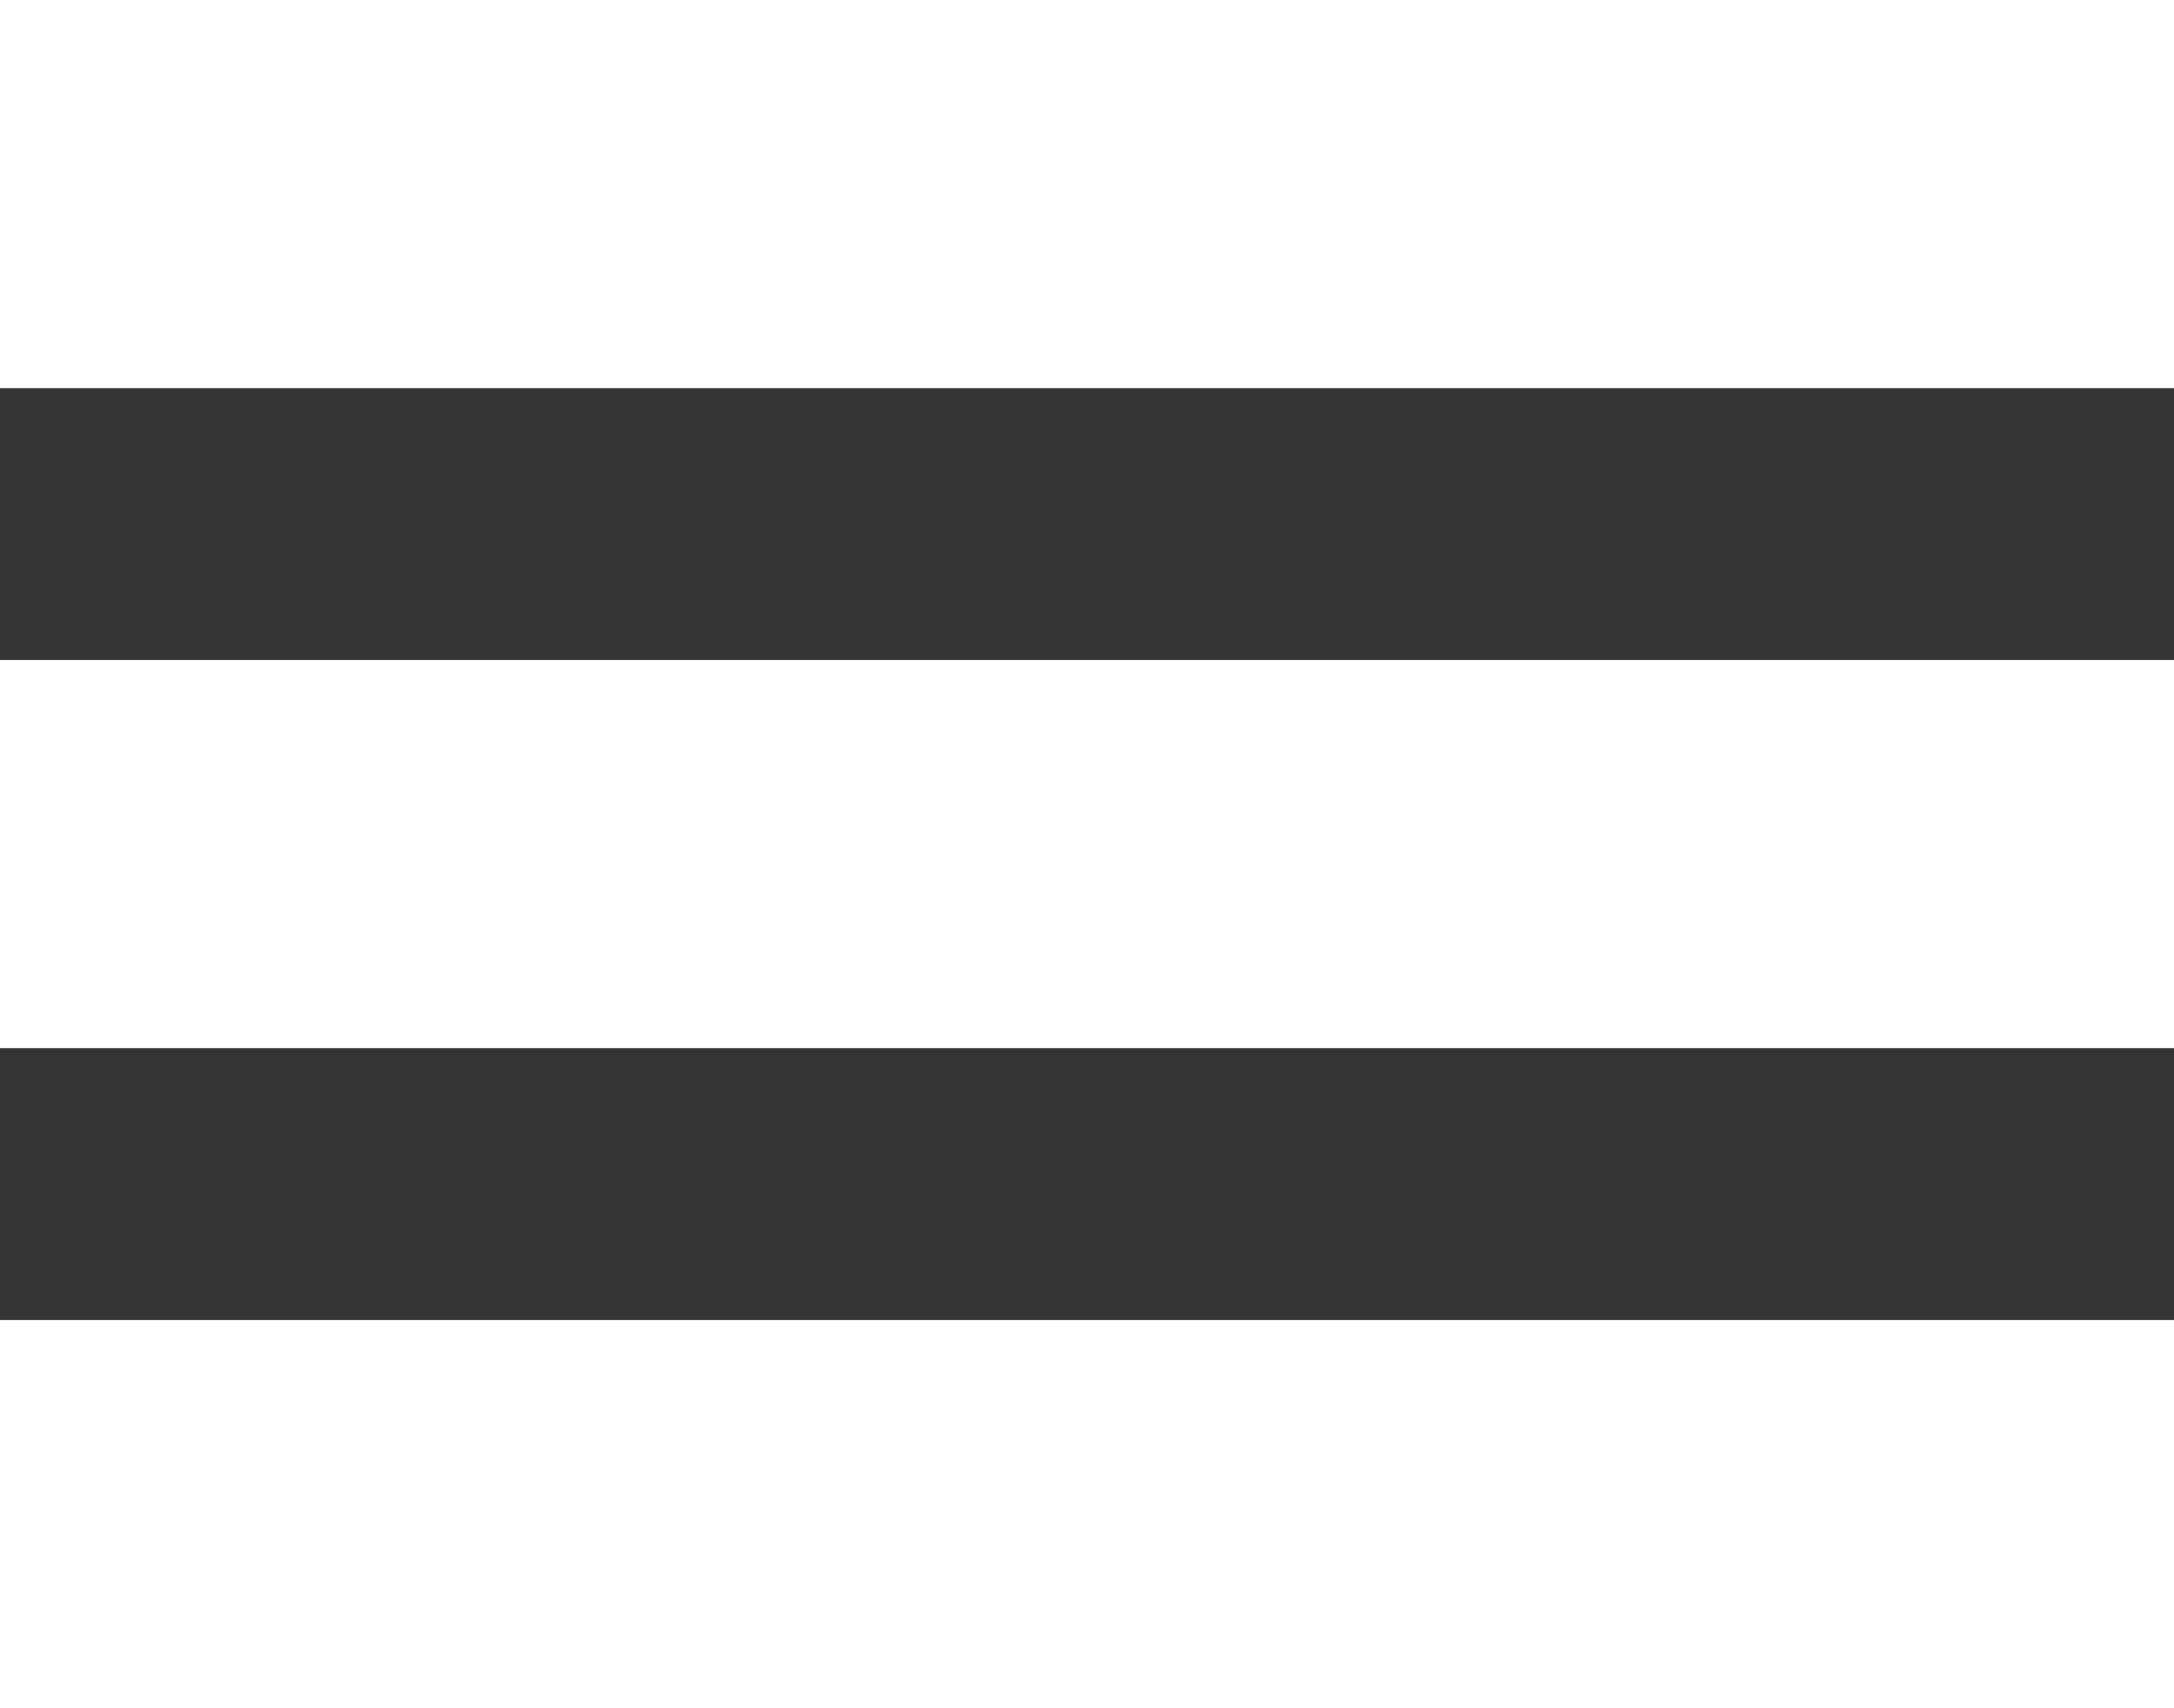
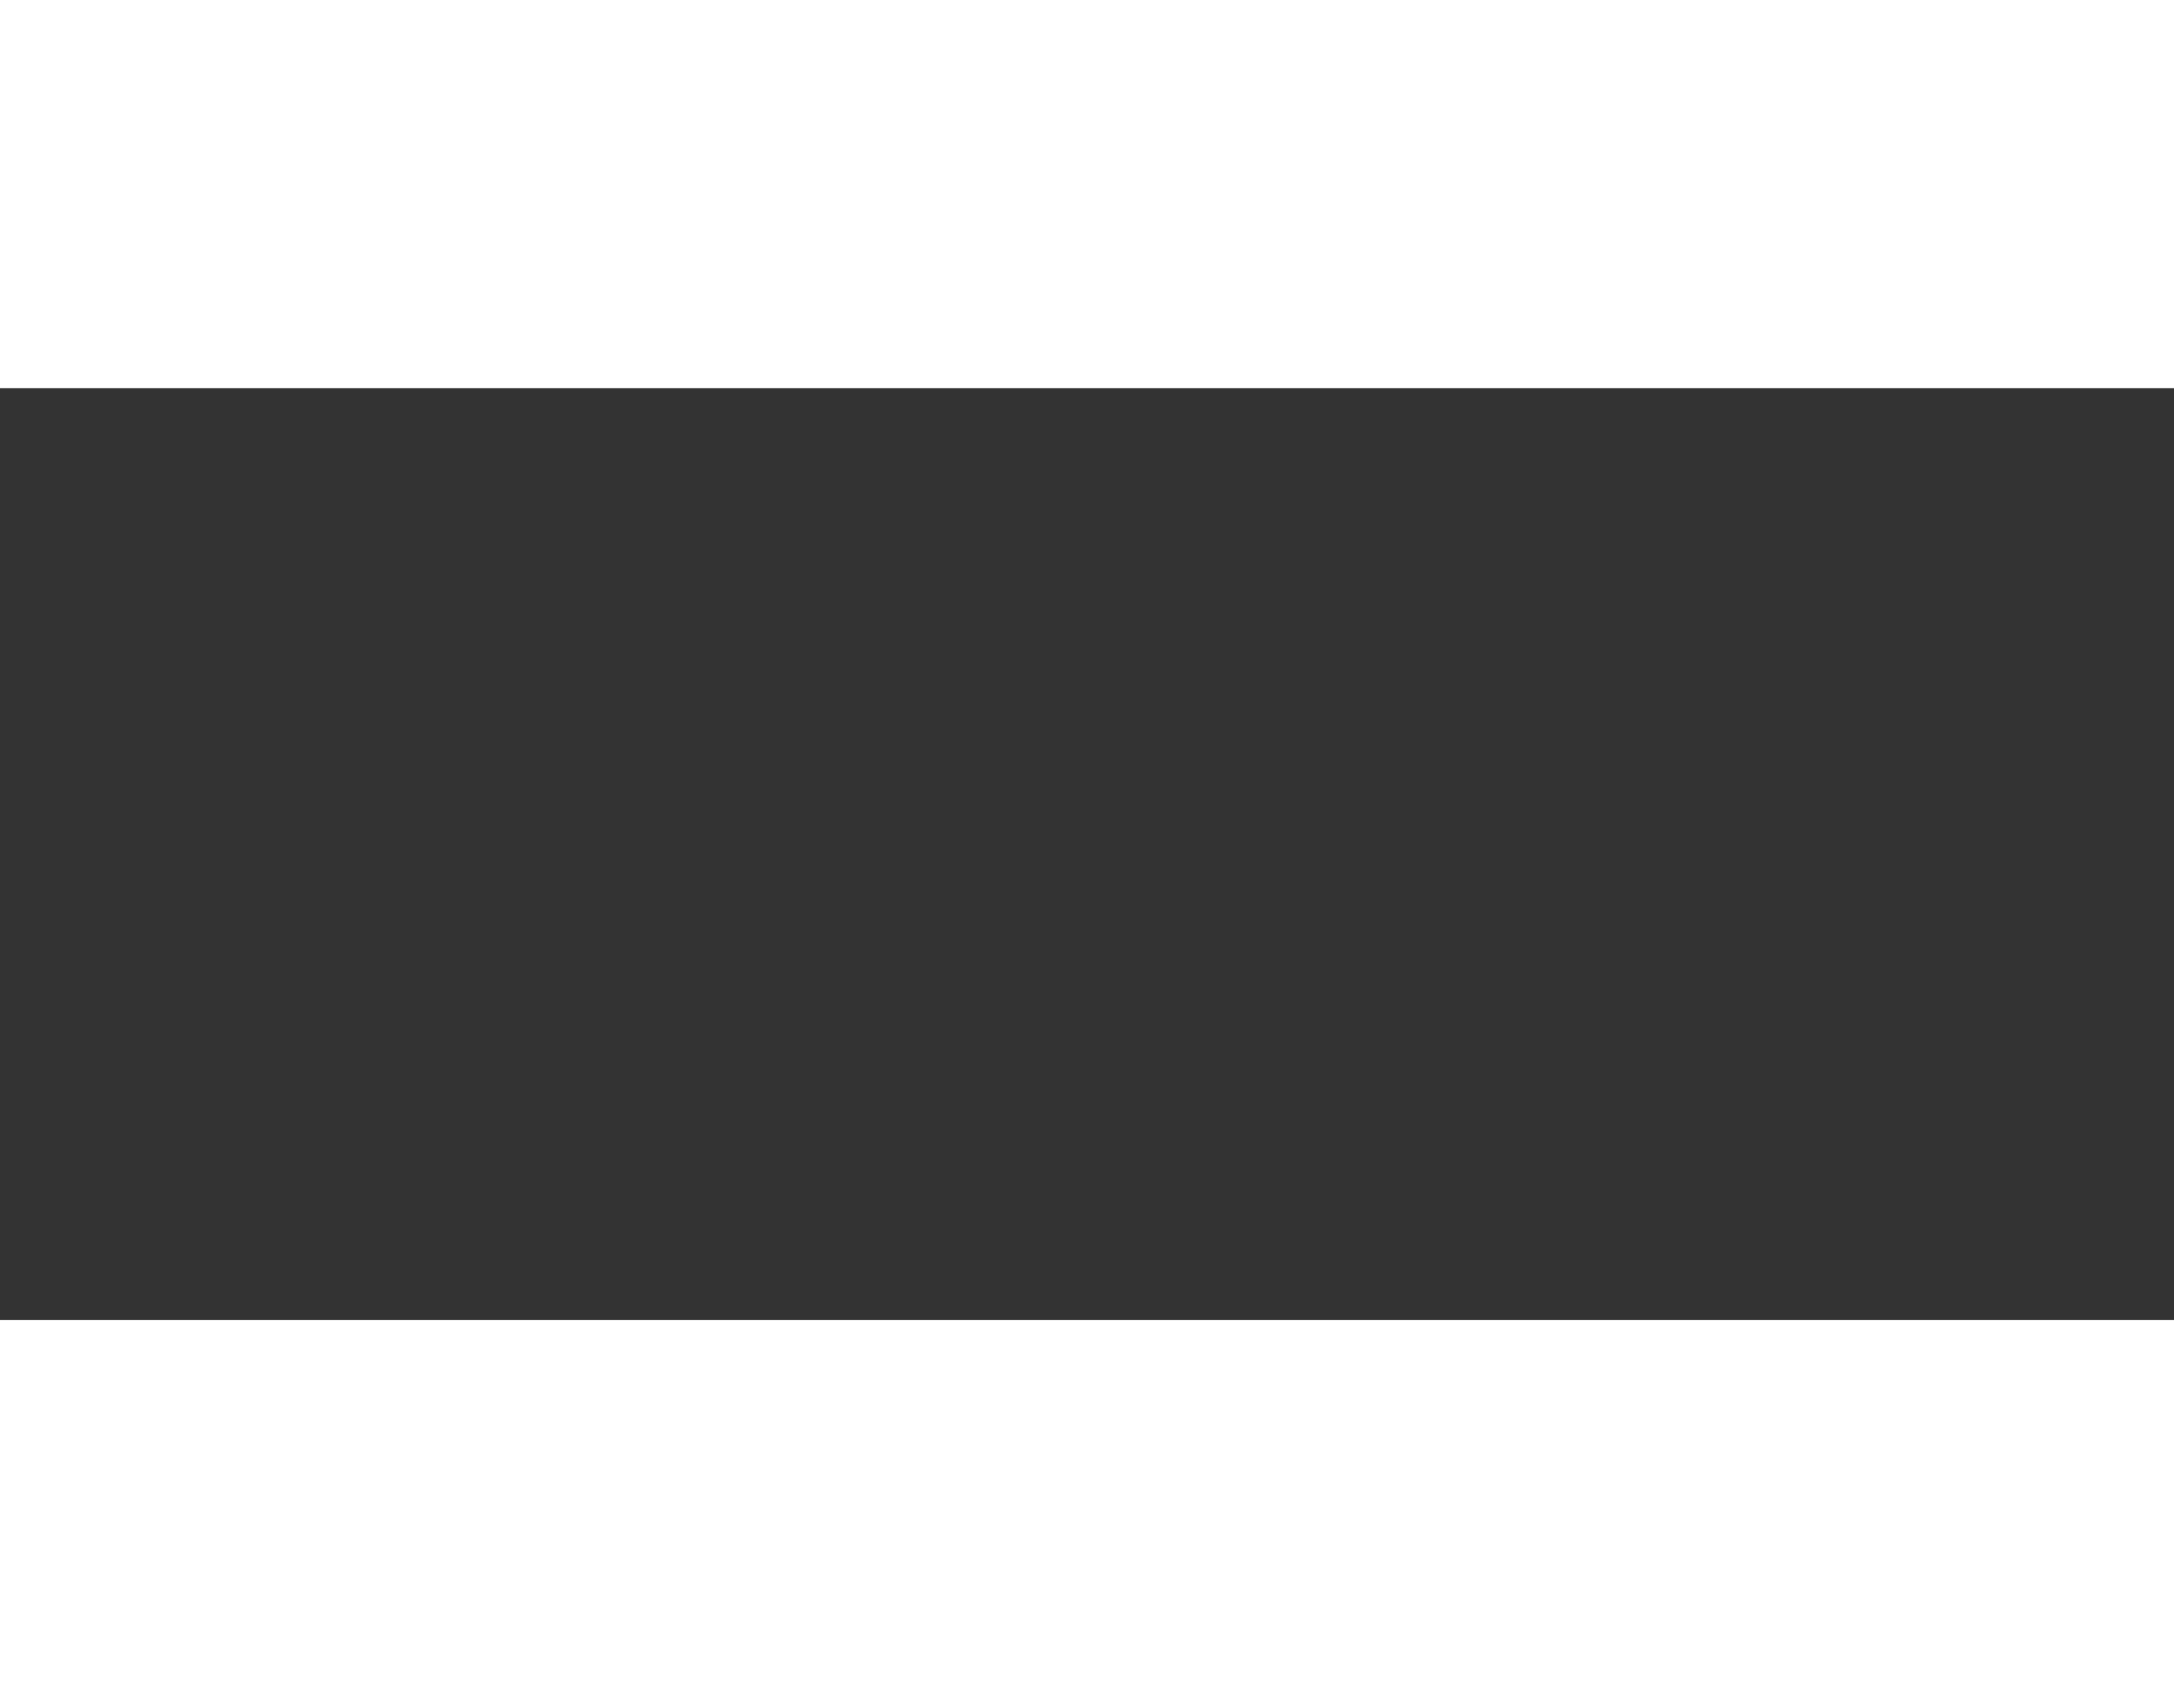
<svg xmlns="http://www.w3.org/2000/svg" viewBox="0 0 45.82 36">
  <rect x="0" y="0" width="45.82" height="36" fill="#333333" stroke="none" />
  <defs>
    <style>.cls-1{fill:#fff}</style>
  </defs>
  <title>ham</title>
  <g id="レイヤー_2" data-name="レイヤー 2">
-     <path class="cls-1" d="M0 0h45.82v8.18H0zm0 13.91h45.82v8.18H0zm0 13.91h45.82V36H0z" id="SP" />
+     <path class="cls-1" d="M0 0h45.82v8.18H0zm0 13.91v8.18H0zm0 13.91h45.82V36H0z" id="SP" />
  </g>
</svg>